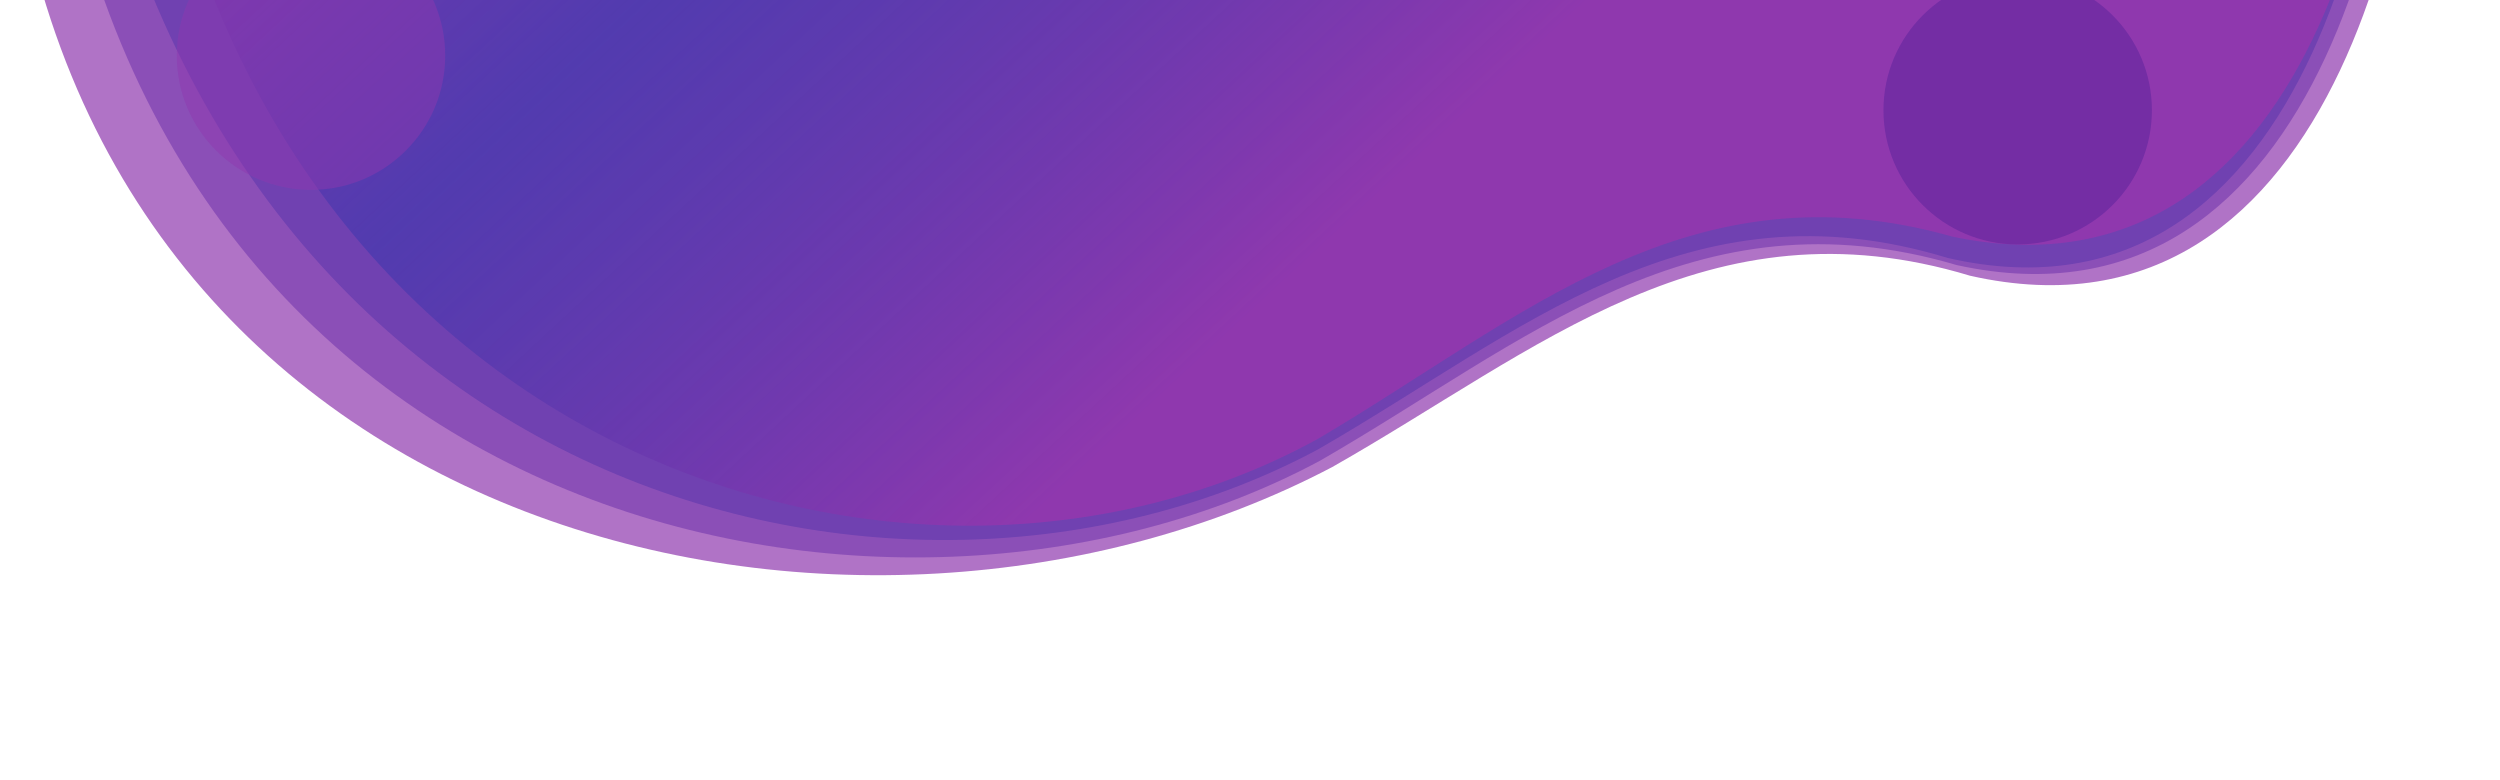
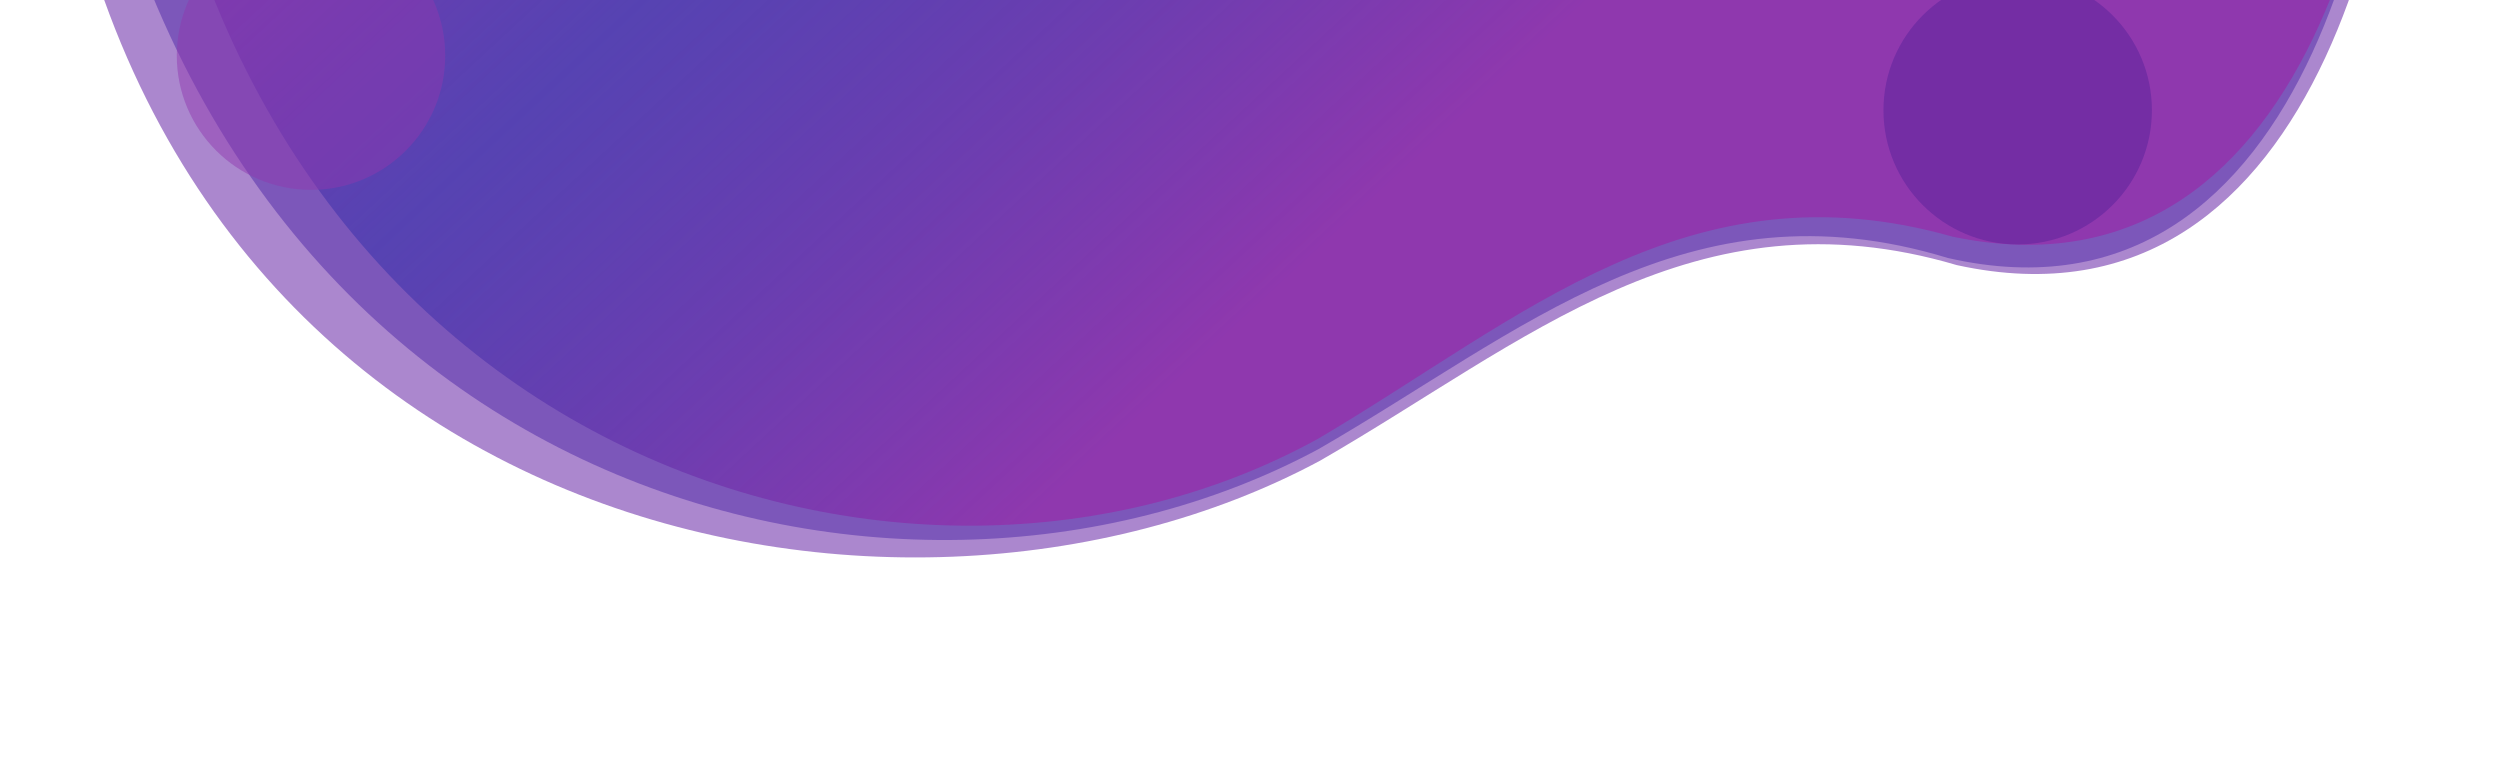
<svg xmlns="http://www.w3.org/2000/svg" width="2291" height="715" viewBox="0 0 2291 715" fill="none">
-   <path fill-rule="evenodd" clip-rule="evenodd" d="M9.383 -152.578C85.89 501.801 786.894 656.11 1220.83 428.021C1409.76 320.886 1565.28 180.072 1805.34 252.671C2145.52 329.642 2231.22 -125.961 2219.44 -347.501L9.383 -152.578Z" fill="#8F38AE" fill-opacity="0.7" />
  <path fill-rule="evenodd" clip-rule="evenodd" d="M44.181 -228.834C121.834 487.5 817.213 633.141 1209.83 422.108C1398.05 313.738 1552.64 171.908 1793.17 242.933C2133.85 317.672 2216.56 -138.482 2203.33 -359.941L44.181 -228.834Z" fill="#7338AE" fill-opacity="0.6" />
-   <path fill-rule="evenodd" clip-rule="evenodd" d="M69.767 -263.365C175.253 451.781 819.776 620.136 1208.05 411.691C1394.2 304.559 1547.08 163.724 1784.96 236.415C2121.86 313.504 2203.67 -142.27 2190.59 -363.908L69.767 -263.365Z" fill="#5E38AE" fill-opacity="0.6" />
+   <path fill-rule="evenodd" clip-rule="evenodd" d="M69.767 -263.365C175.253 451.781 819.776 620.136 1208.05 411.691C1394.2 304.559 1547.08 163.724 1784.96 236.415C2121.86 313.504 2203.67 -142.27 2190.59 -363.908L69.767 -263.365" fill="#5E38AE" fill-opacity="0.6" />
  <path fill-rule="evenodd" clip-rule="evenodd" d="M126.78 -305.421C183.78 402.058 817.487 617.109 1207.91 402.058C1395.01 291.761 1548.14 148.352 1789.39 216.905C2130.82 288.144 2208.84 -168.835 2193.34 -390.146L126.78 -305.421Z" fill="url(#paint0_linear)" />
  <g filter="url(#filter0_f)">
    <circle cx="1849" cy="101" r="123" fill="#4B1C97" fill-opacity="0.4" />
  </g>
  <g filter="url(#filter1_f)">
    <circle cx="285" cy="51" r="123" fill="#8F38AE" fill-opacity="0.47" />
  </g>
  <defs>
    <filter id="filter0_f" x="1636" y="-112" width="426" height="426" filterUnits="userSpaceOnUse" color-interpolation-filters="sRGB">
      <feFlood flood-opacity="0" result="BackgroundImageFix" />
      <feBlend mode="normal" in="SourceGraphic" in2="BackgroundImageFix" result="shape" />
      <feGaussianBlur stdDeviation="45" result="effect1_foregroundBlur" />
    </filter>
    <filter id="filter1_f" x="72" y="-162" width="426" height="426" filterUnits="userSpaceOnUse" color-interpolation-filters="sRGB">
      <feFlood flood-opacity="0" result="BackgroundImageFix" />
      <feBlend mode="normal" in="SourceGraphic" in2="BackgroundImageFix" result="shape" />
      <feGaussianBlur stdDeviation="45" result="effect1_foregroundBlur" />
    </filter>
    <linearGradient id="paint0_linear" x1="303" y1="-214.921" x2="944" y2="475.579" gradientUnits="userSpaceOnUse">
      <stop stop-color="#7B38AE" stop-opacity="0.909" />
      <stop offset="0.374" stop-color="#4238AE" stop-opacity="0.65" />
      <stop offset="1" stop-color="#8F38AE" />
    </linearGradient>
  </defs>
</svg>